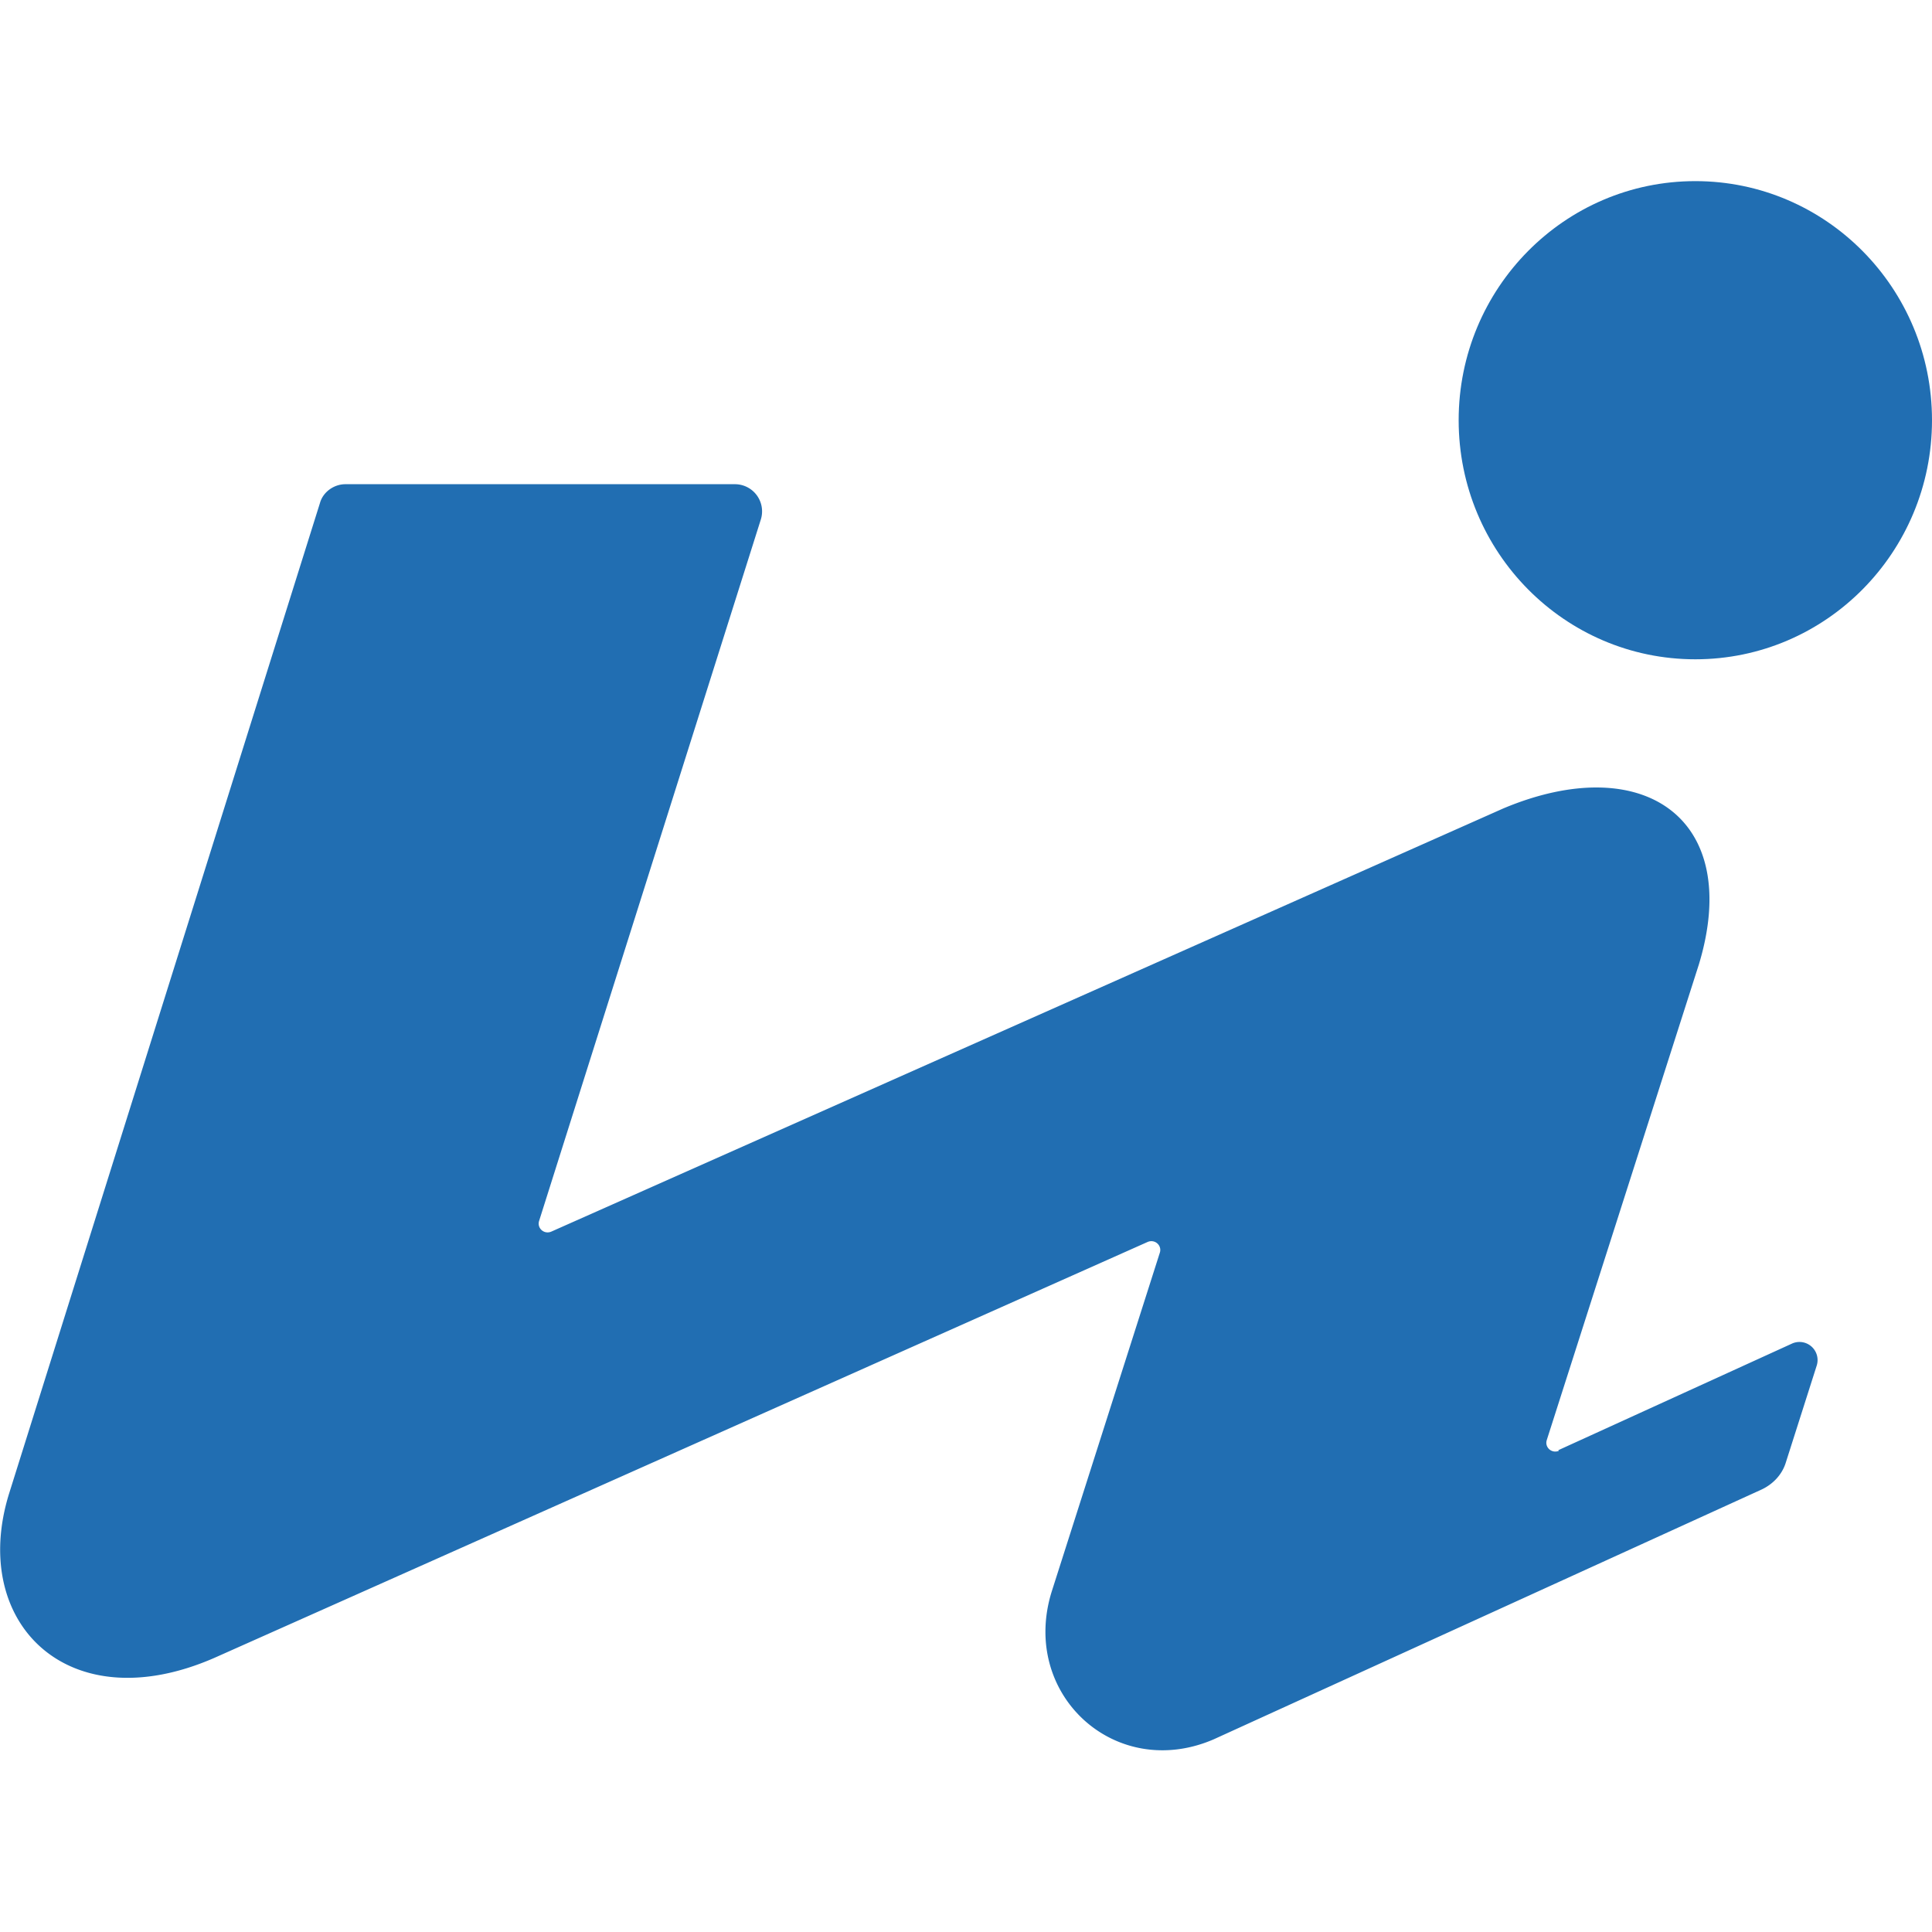
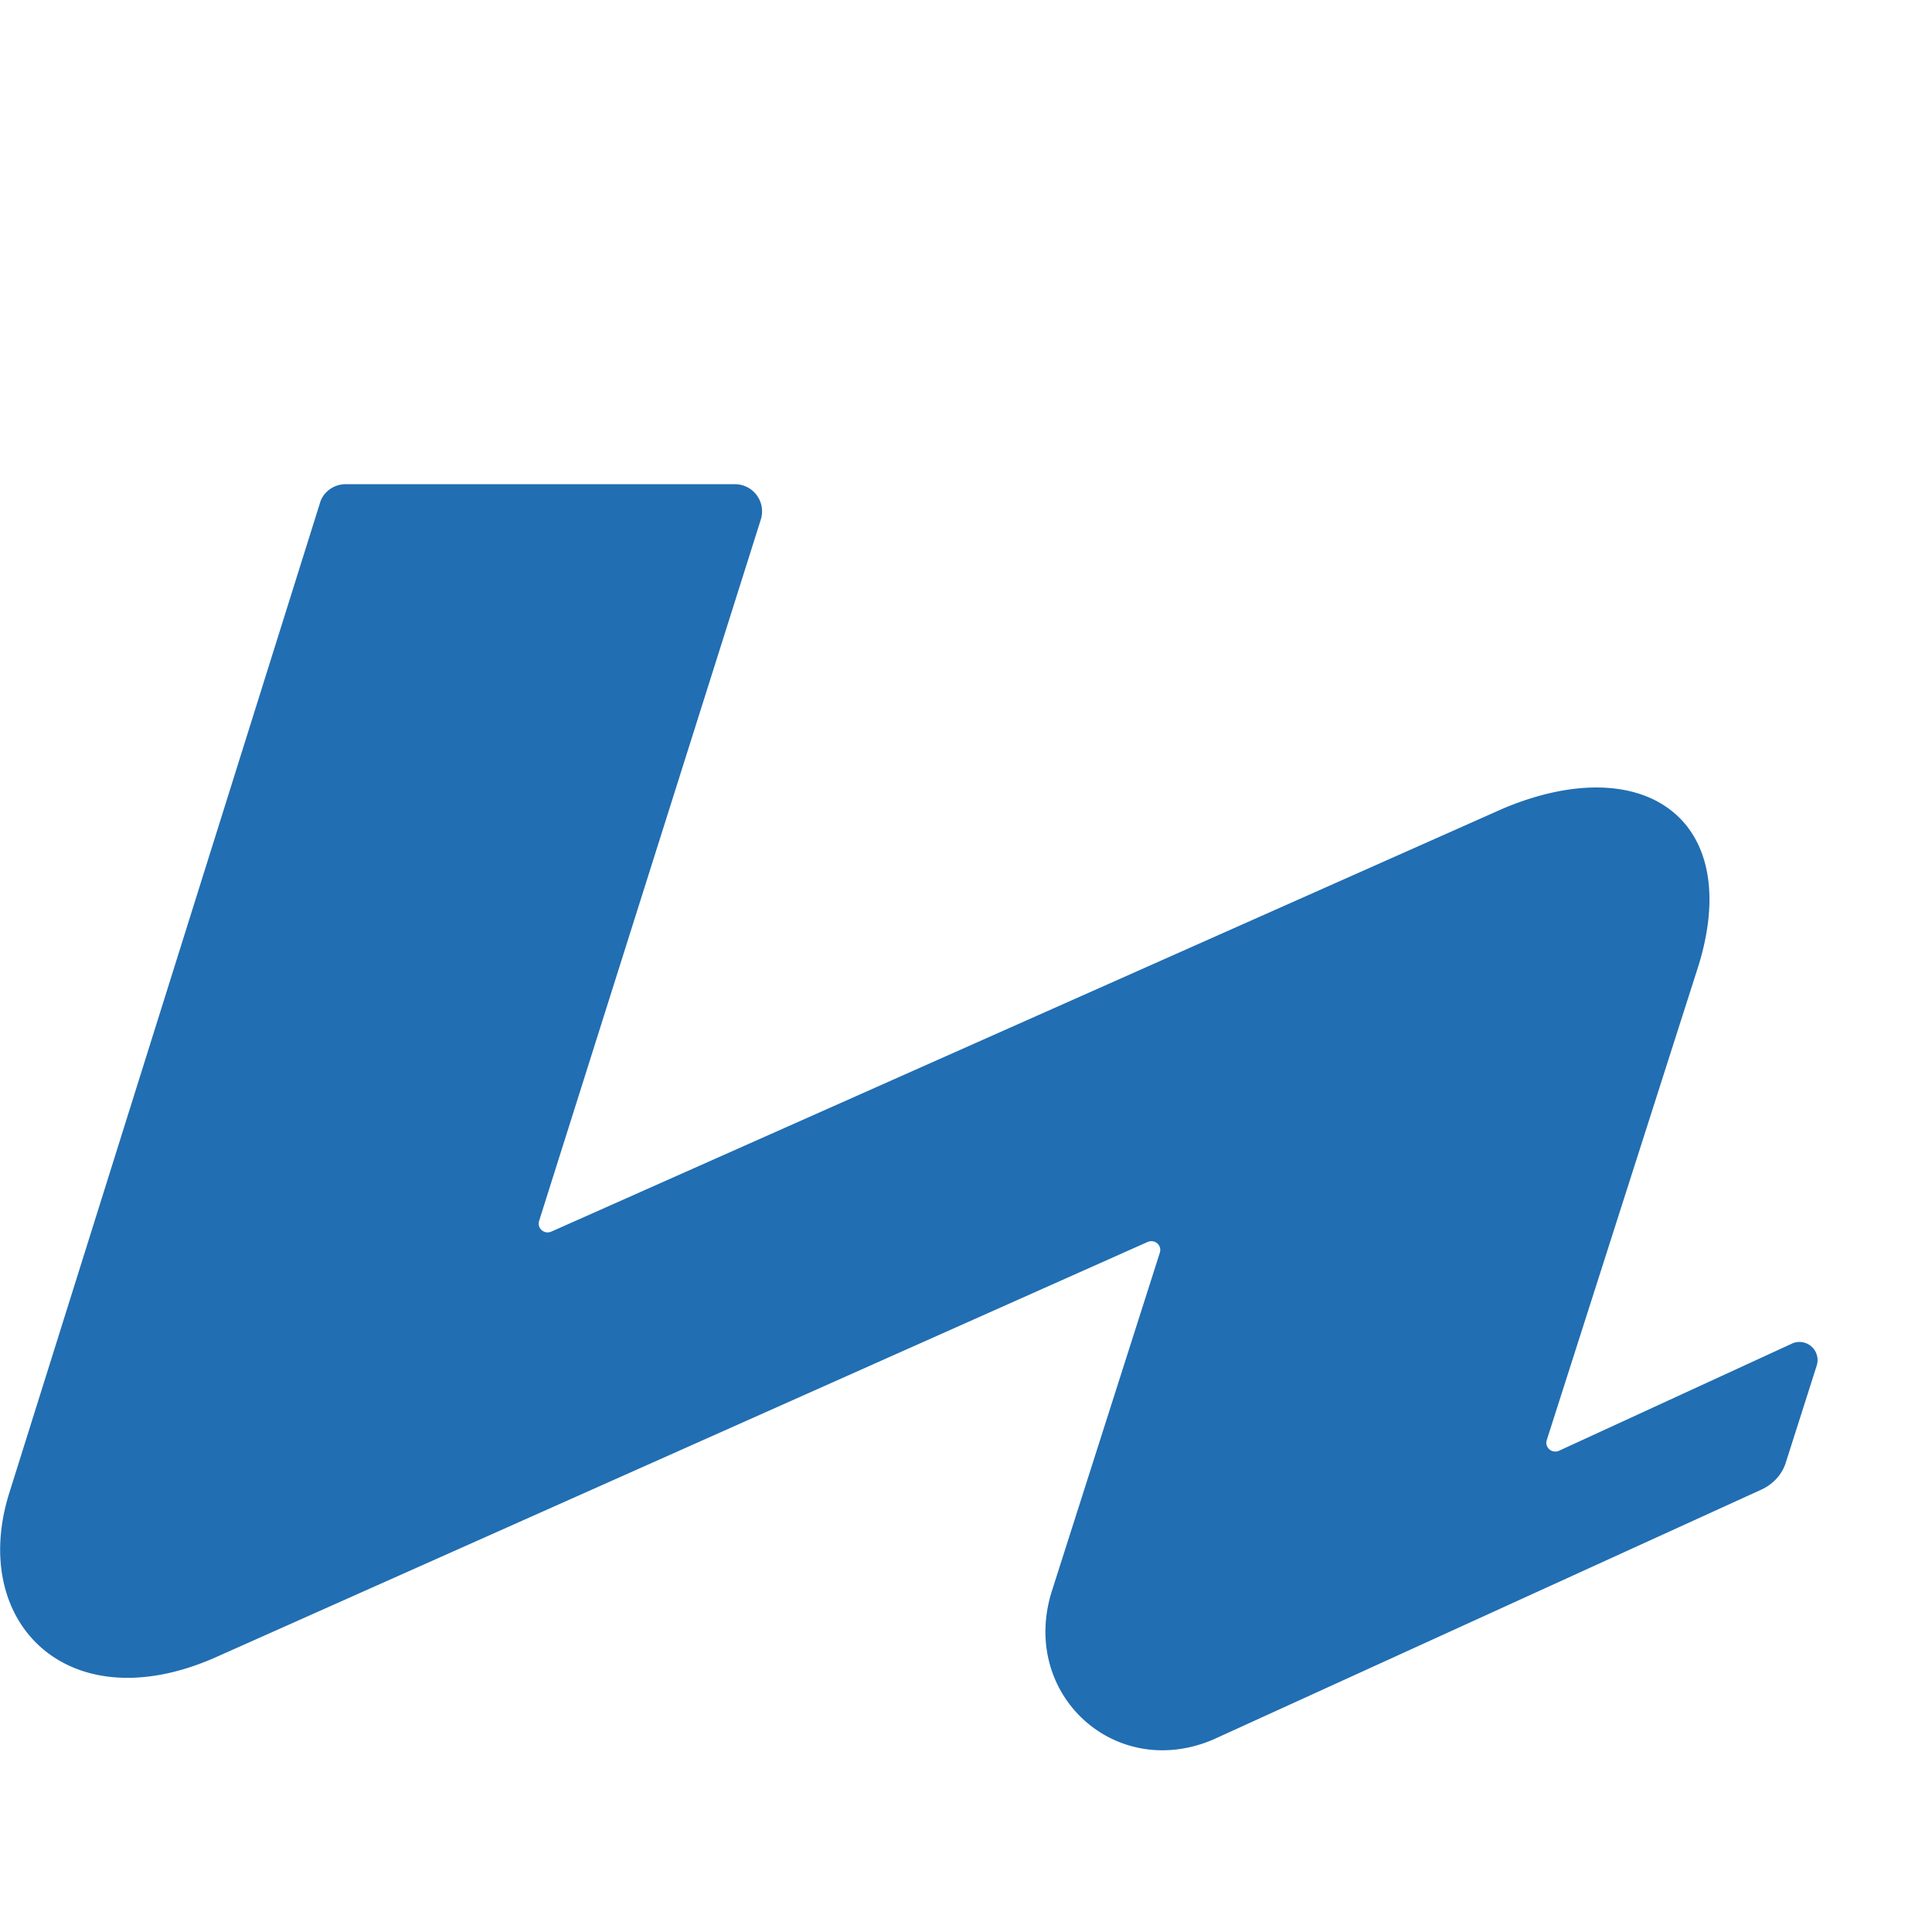
<svg xmlns="http://www.w3.org/2000/svg" width="32" height="32" viewBox="0 0 32 32">
  <defs>
    <style>.cls-1{fill:#216eb2}</style>
  </defs>
  <g id="_レイヤー_1" data-name="レイヤー_1">
-     <path class="cls-1" d="M25.82 24.03c-.12.05-.24-.06-.2-.18l2.52-7.88c.73-2.42-.93-3.55-3.24-2.58L9.13 20.4c-.12.05-.24-.06-.2-.18L12.6 8.61a.45.45 0 0 0-.42-.59H5.72c-.19 0-.37.13-.42.31L.15 24.74c-.66 2.13.97 3.78 3.4 2.72l15.46-6.89c.12-.05.24.06.2.18l-1.79 5.61c-.53 1.7 1.05 3.15 2.68 2.45l9.08-4.14c.19-.09.34-.25.4-.45l.51-1.6a.3.3 0 0 0-.4-.37l-3.88 1.77Z" />
-     <ellipse class="cls-1" cx="28.08" cy="6.96" rx="3.92" ry="3.96" />
+     <path class="cls-1" d="M25.82 24.03c-.12.05-.24-.06-.2-.18l2.52-7.88c.73-2.42-.93-3.55-3.24-2.58L9.13 20.4c-.12.05-.24-.06-.2-.18L12.6 8.61a.45.45 0 0 0-.42-.59H5.72c-.19 0-.37.13-.42.31L.15 24.74c-.66 2.13.97 3.78 3.4 2.72l15.46-6.89c.12-.05.24.06.2.18l-1.79 5.61c-.53 1.7 1.05 3.15 2.68 2.45l9.08-4.14c.19-.09.34-.25.4-.45l.51-1.6a.3.3 0 0 0-.4-.37Z" />
  </g>
</svg>